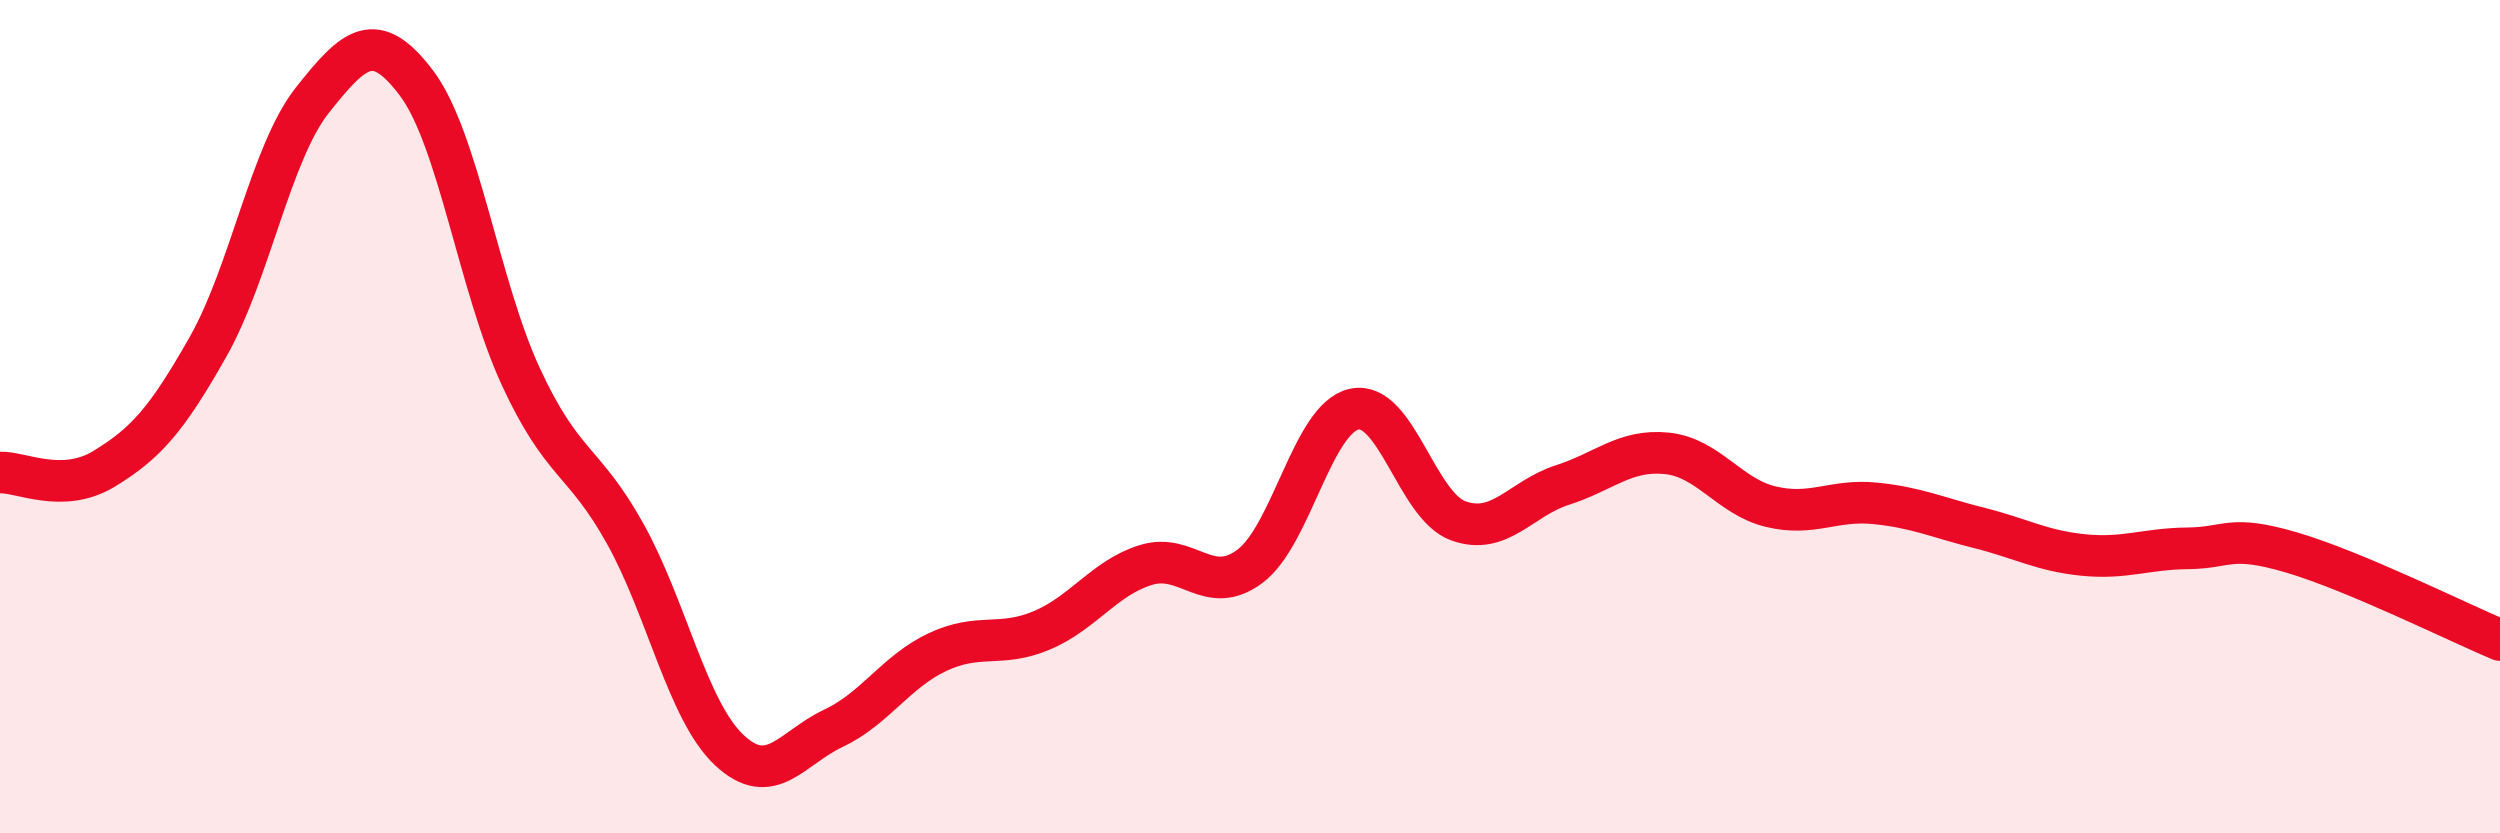
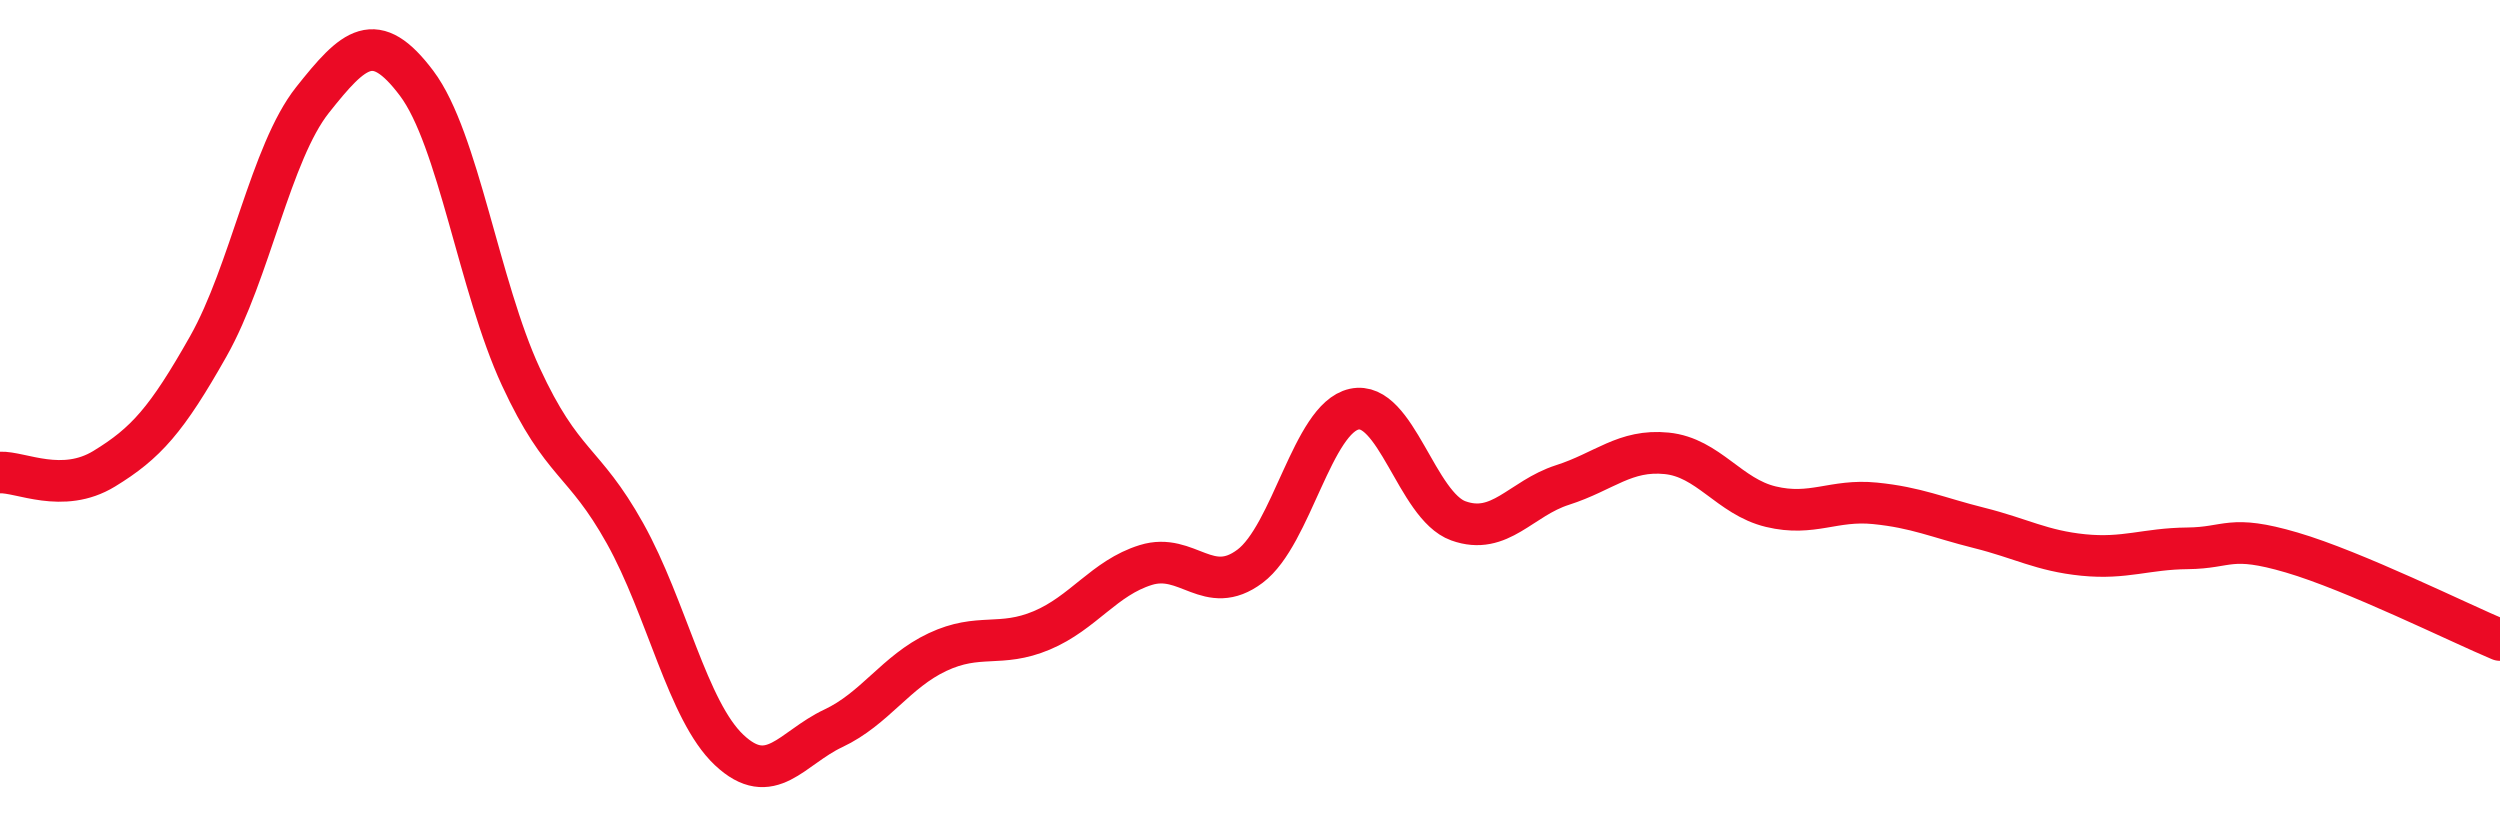
<svg xmlns="http://www.w3.org/2000/svg" width="60" height="20" viewBox="0 0 60 20">
-   <path d="M 0,11.34 C 0.5,11.32 1.5,11.86 2.5,11.25 C 3.5,10.64 4,10.08 5,8.31 C 6,6.54 6.5,3.66 7.5,2.4 C 8.5,1.14 9,0.67 10,2 C 11,3.33 11.5,6.88 12.5,9.04 C 13.5,11.2 14,11.01 15,12.8 C 16,14.59 16.5,17.06 17.5,18 C 18.5,18.94 19,17.95 20,17.48 C 21,17.01 21.5,16.12 22.5,15.65 C 23.5,15.18 24,15.55 25,15.13 C 26,14.71 26.5,13.87 27.5,13.56 C 28.5,13.25 29,14.34 30,13.59 C 31,12.84 31.5,10.04 32.5,9.82 C 33.5,9.6 34,12.14 35,12.5 C 36,12.86 36.5,11.96 37.5,11.64 C 38.5,11.32 39,10.78 40,10.88 C 41,10.98 41.5,11.92 42.5,12.16 C 43.5,12.4 44,11.98 45,12.08 C 46,12.18 46.5,12.42 47.5,12.67 C 48.5,12.92 49,13.22 50,13.32 C 51,13.42 51.5,13.17 52.5,13.16 C 53.5,13.15 53.5,12.82 55,13.26 C 56.5,13.7 59,14.94 60,15.36L60 20L0 20Z" fill="#EB0A25" opacity="0.1" stroke-linecap="round" stroke-linejoin="round" />
  <path d="M 0,11.34 C 0.5,11.32 1.5,11.86 2.5,11.25 C 3.5,10.64 4,10.08 5,8.31 C 6,6.54 6.5,3.66 7.5,2.4 C 8.5,1.14 9,0.67 10,2 C 11,3.33 11.5,6.88 12.5,9.04 C 13.5,11.2 14,11.01 15,12.8 C 16,14.59 16.5,17.06 17.5,18 C 18.5,18.94 19,17.95 20,17.48 C 21,17.01 21.5,16.12 22.5,15.65 C 23.5,15.18 24,15.55 25,15.13 C 26,14.71 26.5,13.87 27.5,13.56 C 28.5,13.25 29,14.34 30,13.59 C 31,12.84 31.5,10.04 32.5,9.82 C 33.5,9.6 34,12.14 35,12.5 C 36,12.86 36.5,11.96 37.5,11.64 C 38.5,11.32 39,10.78 40,10.88 C 41,10.98 41.5,11.92 42.5,12.16 C 43.5,12.4 44,11.98 45,12.08 C 46,12.18 46.5,12.42 47.5,12.67 C 48.5,12.92 49,13.22 50,13.32 C 51,13.42 51.5,13.17 52.5,13.16 C 53.5,13.15 53.5,12.82 55,13.26 C 56.5,13.7 59,14.94 60,15.36" stroke="#EB0A25" stroke-width="1" fill="none" stroke-linecap="round" stroke-linejoin="round" />
</svg>